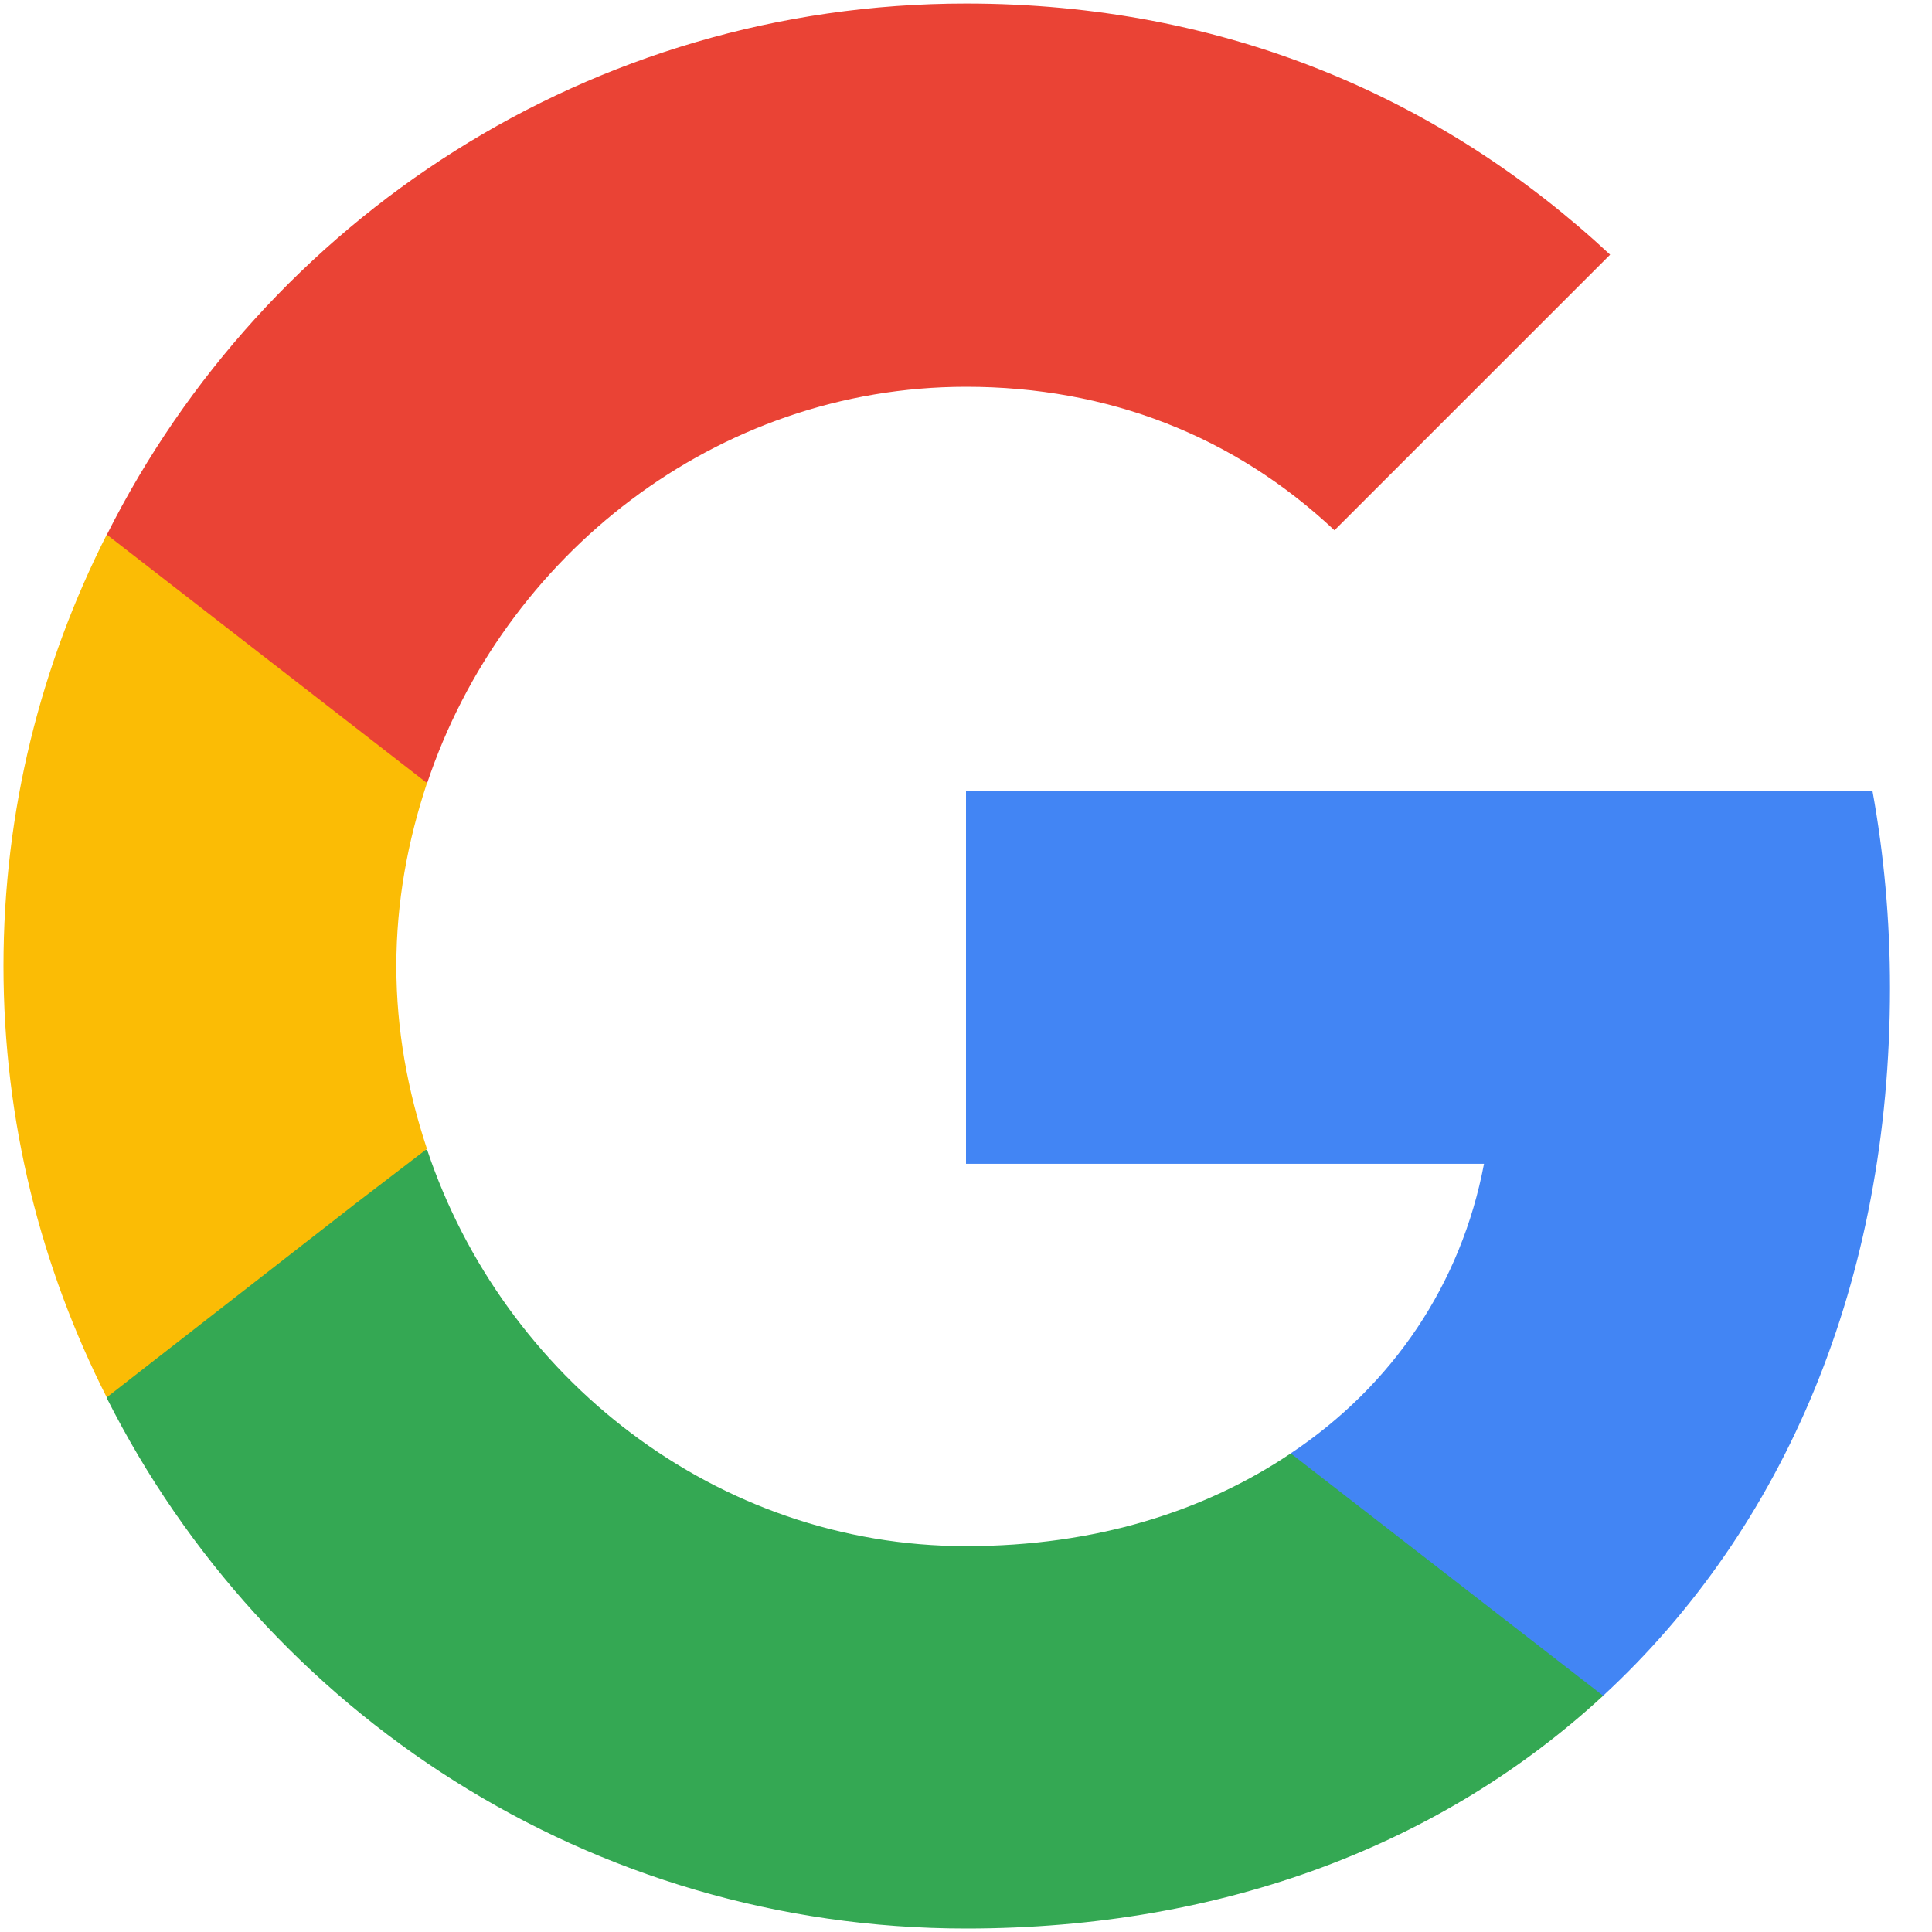
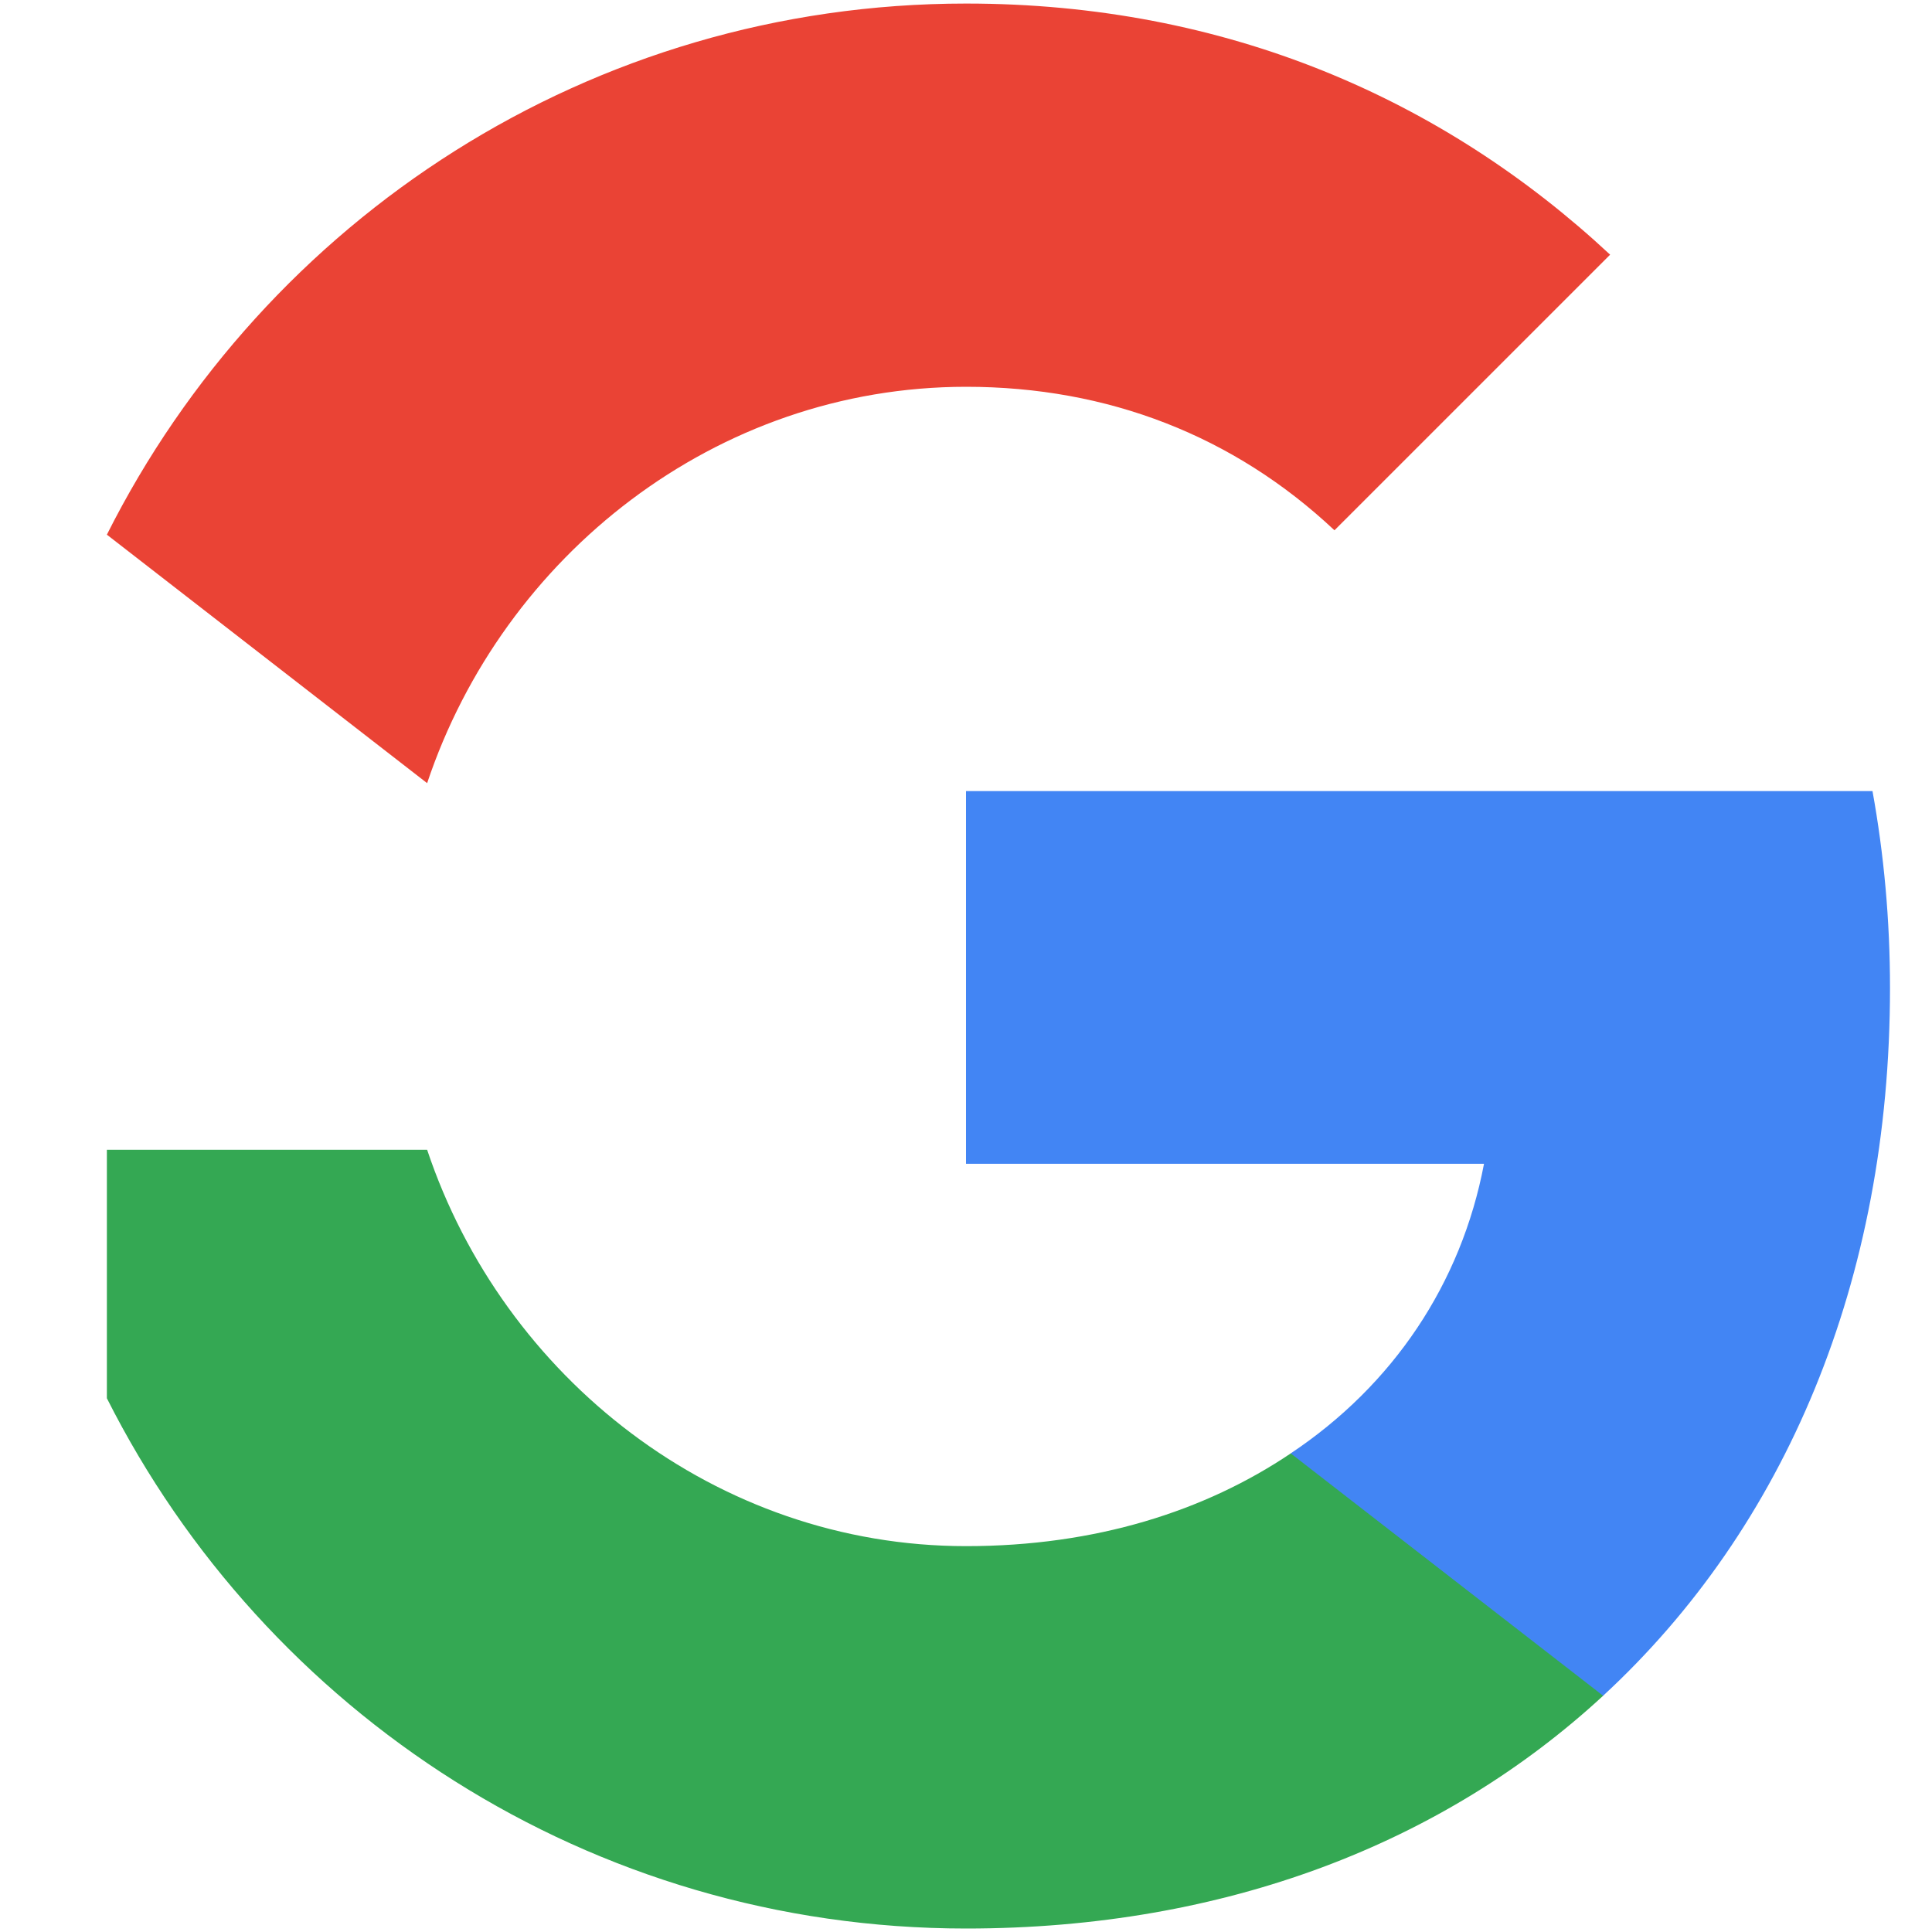
<svg xmlns="http://www.w3.org/2000/svg" width="50" height="50" viewBox="0 0 50 50" fill="none">
  <path d="M48.913 25.568C48.913 23.802 48.755 22.103 48.46 20.473H25V30.119H38.406C37.817 33.222 36.051 35.849 33.401 37.615V43.888H41.486C46.196 39.54 48.913 33.154 48.913 25.568Z" fill="#4285F4" />
  <path d="M25.003 49.91C31.729 49.91 37.367 47.691 41.489 43.886L33.404 37.614C31.185 39.108 28.354 40.014 25.003 40.014C18.526 40.014 13.024 35.644 11.054 29.756H2.766V36.187C6.864 44.316 15.266 49.91 25.003 49.91Z" fill="#34A853" />
-   <path d="M11.05 29.733C10.552 28.238 10.257 26.653 10.257 25C10.257 23.347 10.552 21.762 11.05 20.267V13.836H2.762C1.064 17.187 0.09 20.969 0.09 25C0.09 29.031 1.064 32.812 2.762 36.164L9.216 31.137L11.05 29.733Z" fill="#FBBC05" />
  <path d="M25.003 10.01C28.671 10.01 31.932 11.278 34.536 13.724L41.67 6.591C37.344 2.56 31.729 0.092 25.003 0.092C15.266 0.092 6.864 5.685 2.766 13.837L11.054 20.268C13.024 14.381 18.526 10.01 25.003 10.01Z" fill="#EA4335" />
</svg>